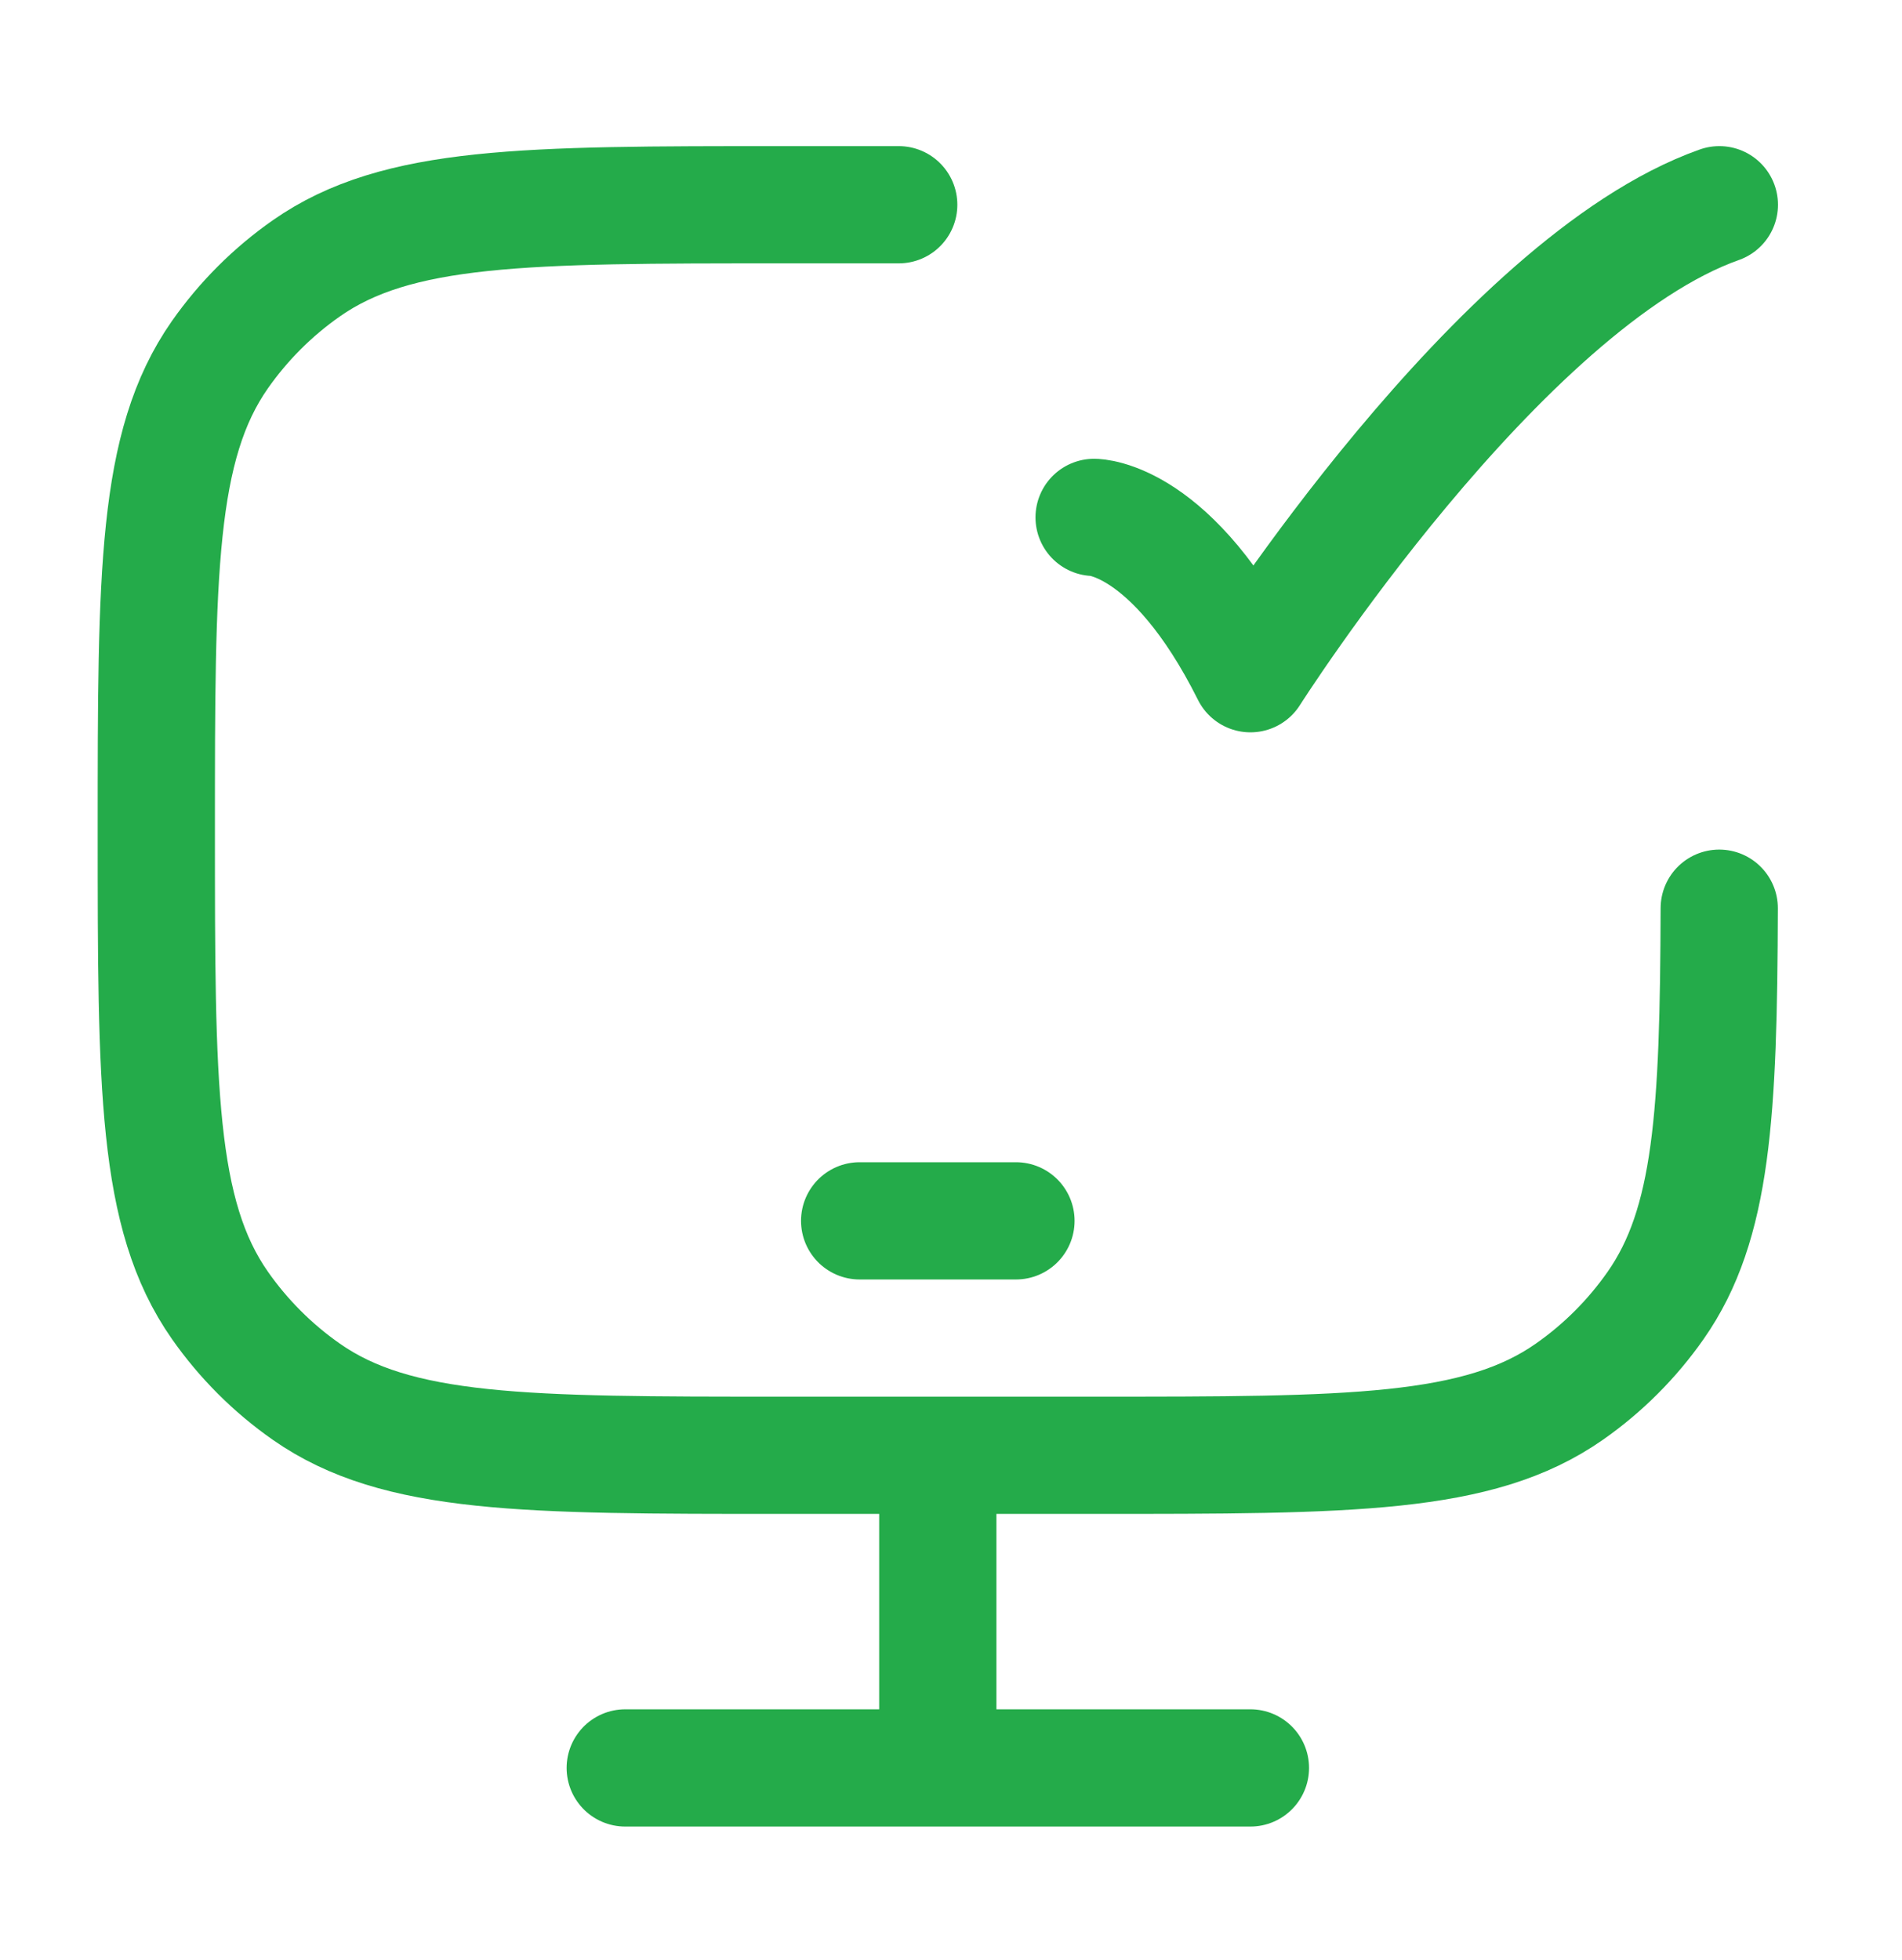
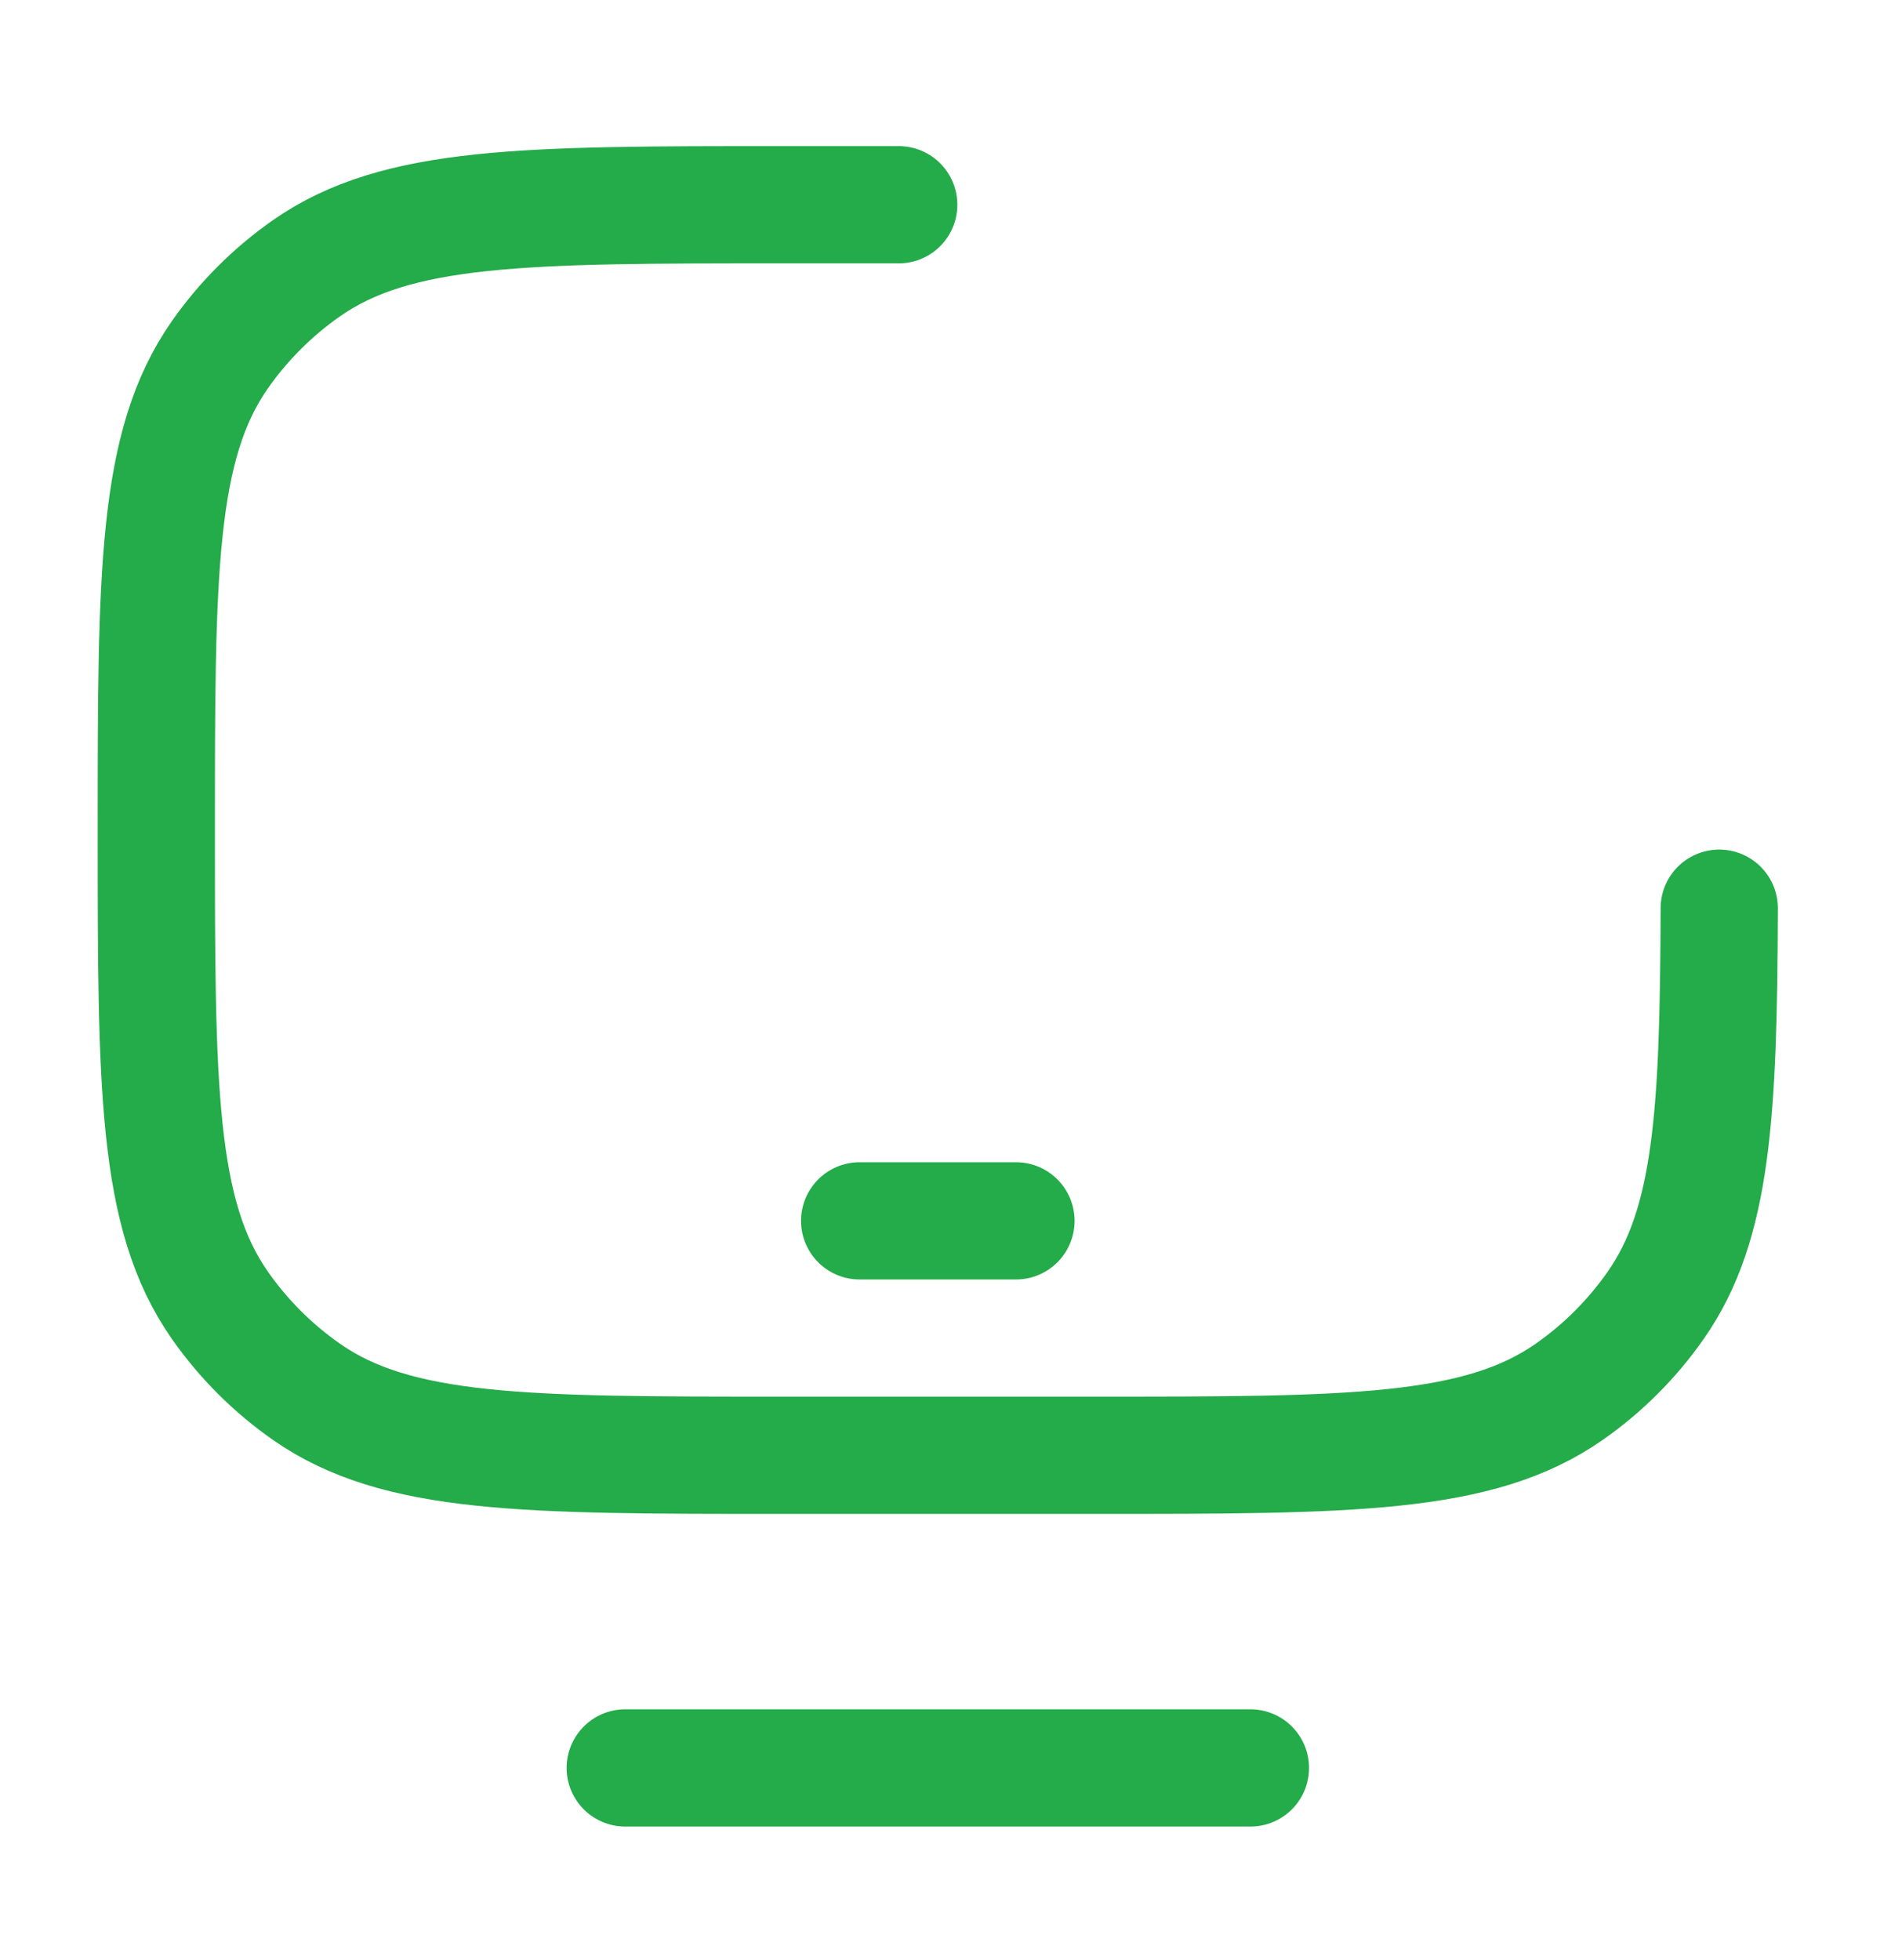
<svg xmlns="http://www.w3.org/2000/svg" width="33" height="34" viewBox="0 0 33 34" fill="none">
  <path d="M29.829 15.756C29.818 19.316 29.712 21.238 28.727 22.645C28.319 23.229 27.812 23.736 27.229 24.144C25.653 25.247 23.43 25.247 18.983 25.247H13.559C9.113 25.247 6.89 25.247 5.314 24.144C4.731 23.736 4.224 23.229 3.815 22.645C2.712 21.069 2.712 18.846 2.712 14.4C2.712 9.953 2.712 7.73 3.815 6.154C4.224 5.571 4.731 5.064 5.314 4.656C6.89 3.552 9.113 3.552 13.559 3.552H15.593" stroke="#24AB4A" stroke-width="2.034" stroke-linecap="round" />
-   <path d="M18.983 8.976C18.983 8.976 20.339 8.976 21.695 11.688C21.695 11.688 26.002 4.908 29.831 3.552" stroke="#24AB4A" stroke-width="2.034" stroke-linecap="round" stroke-linejoin="round" />
  <path d="M14.915 21.18H17.627" stroke="#24AB4A" stroke-width="2.034" stroke-linecap="round" stroke-linejoin="round" />
-   <path d="M16.271 25.247V30.671" stroke="#24AB4A" stroke-width="2.034" />
  <path d="M10.848 30.671H21.695" stroke="#24AB4A" stroke-width="2.034" stroke-linecap="round" />
</svg>